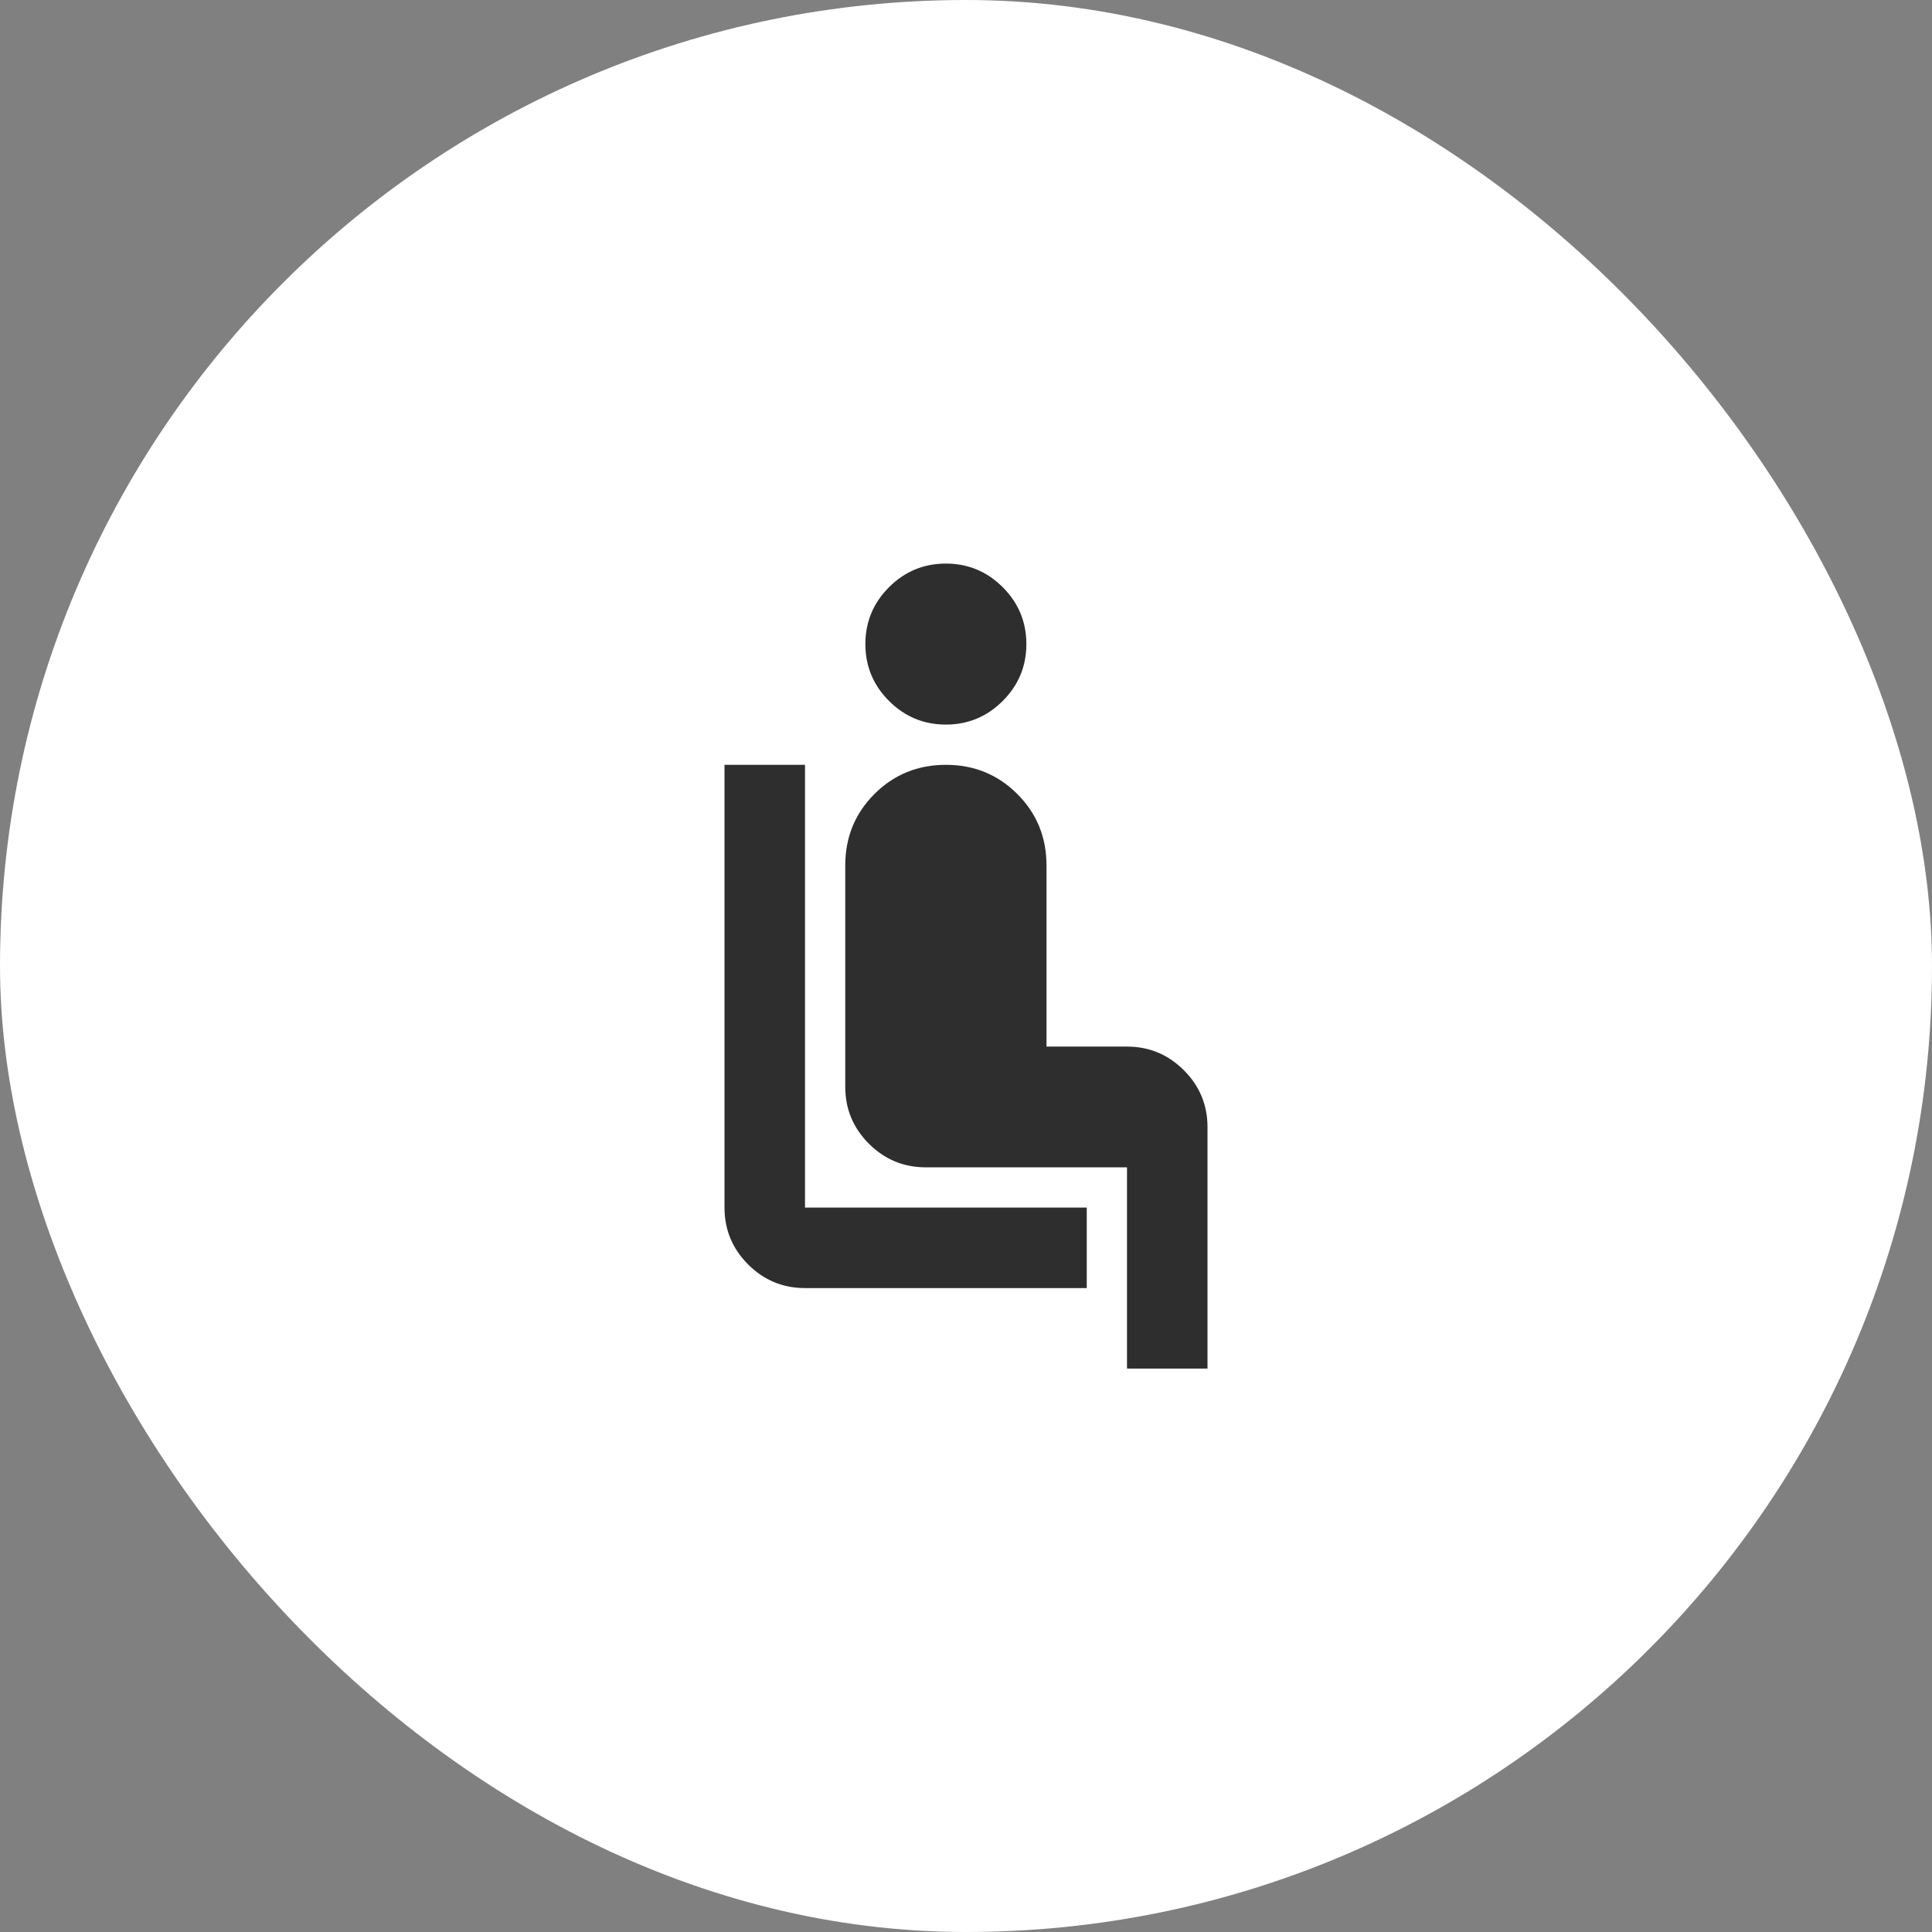
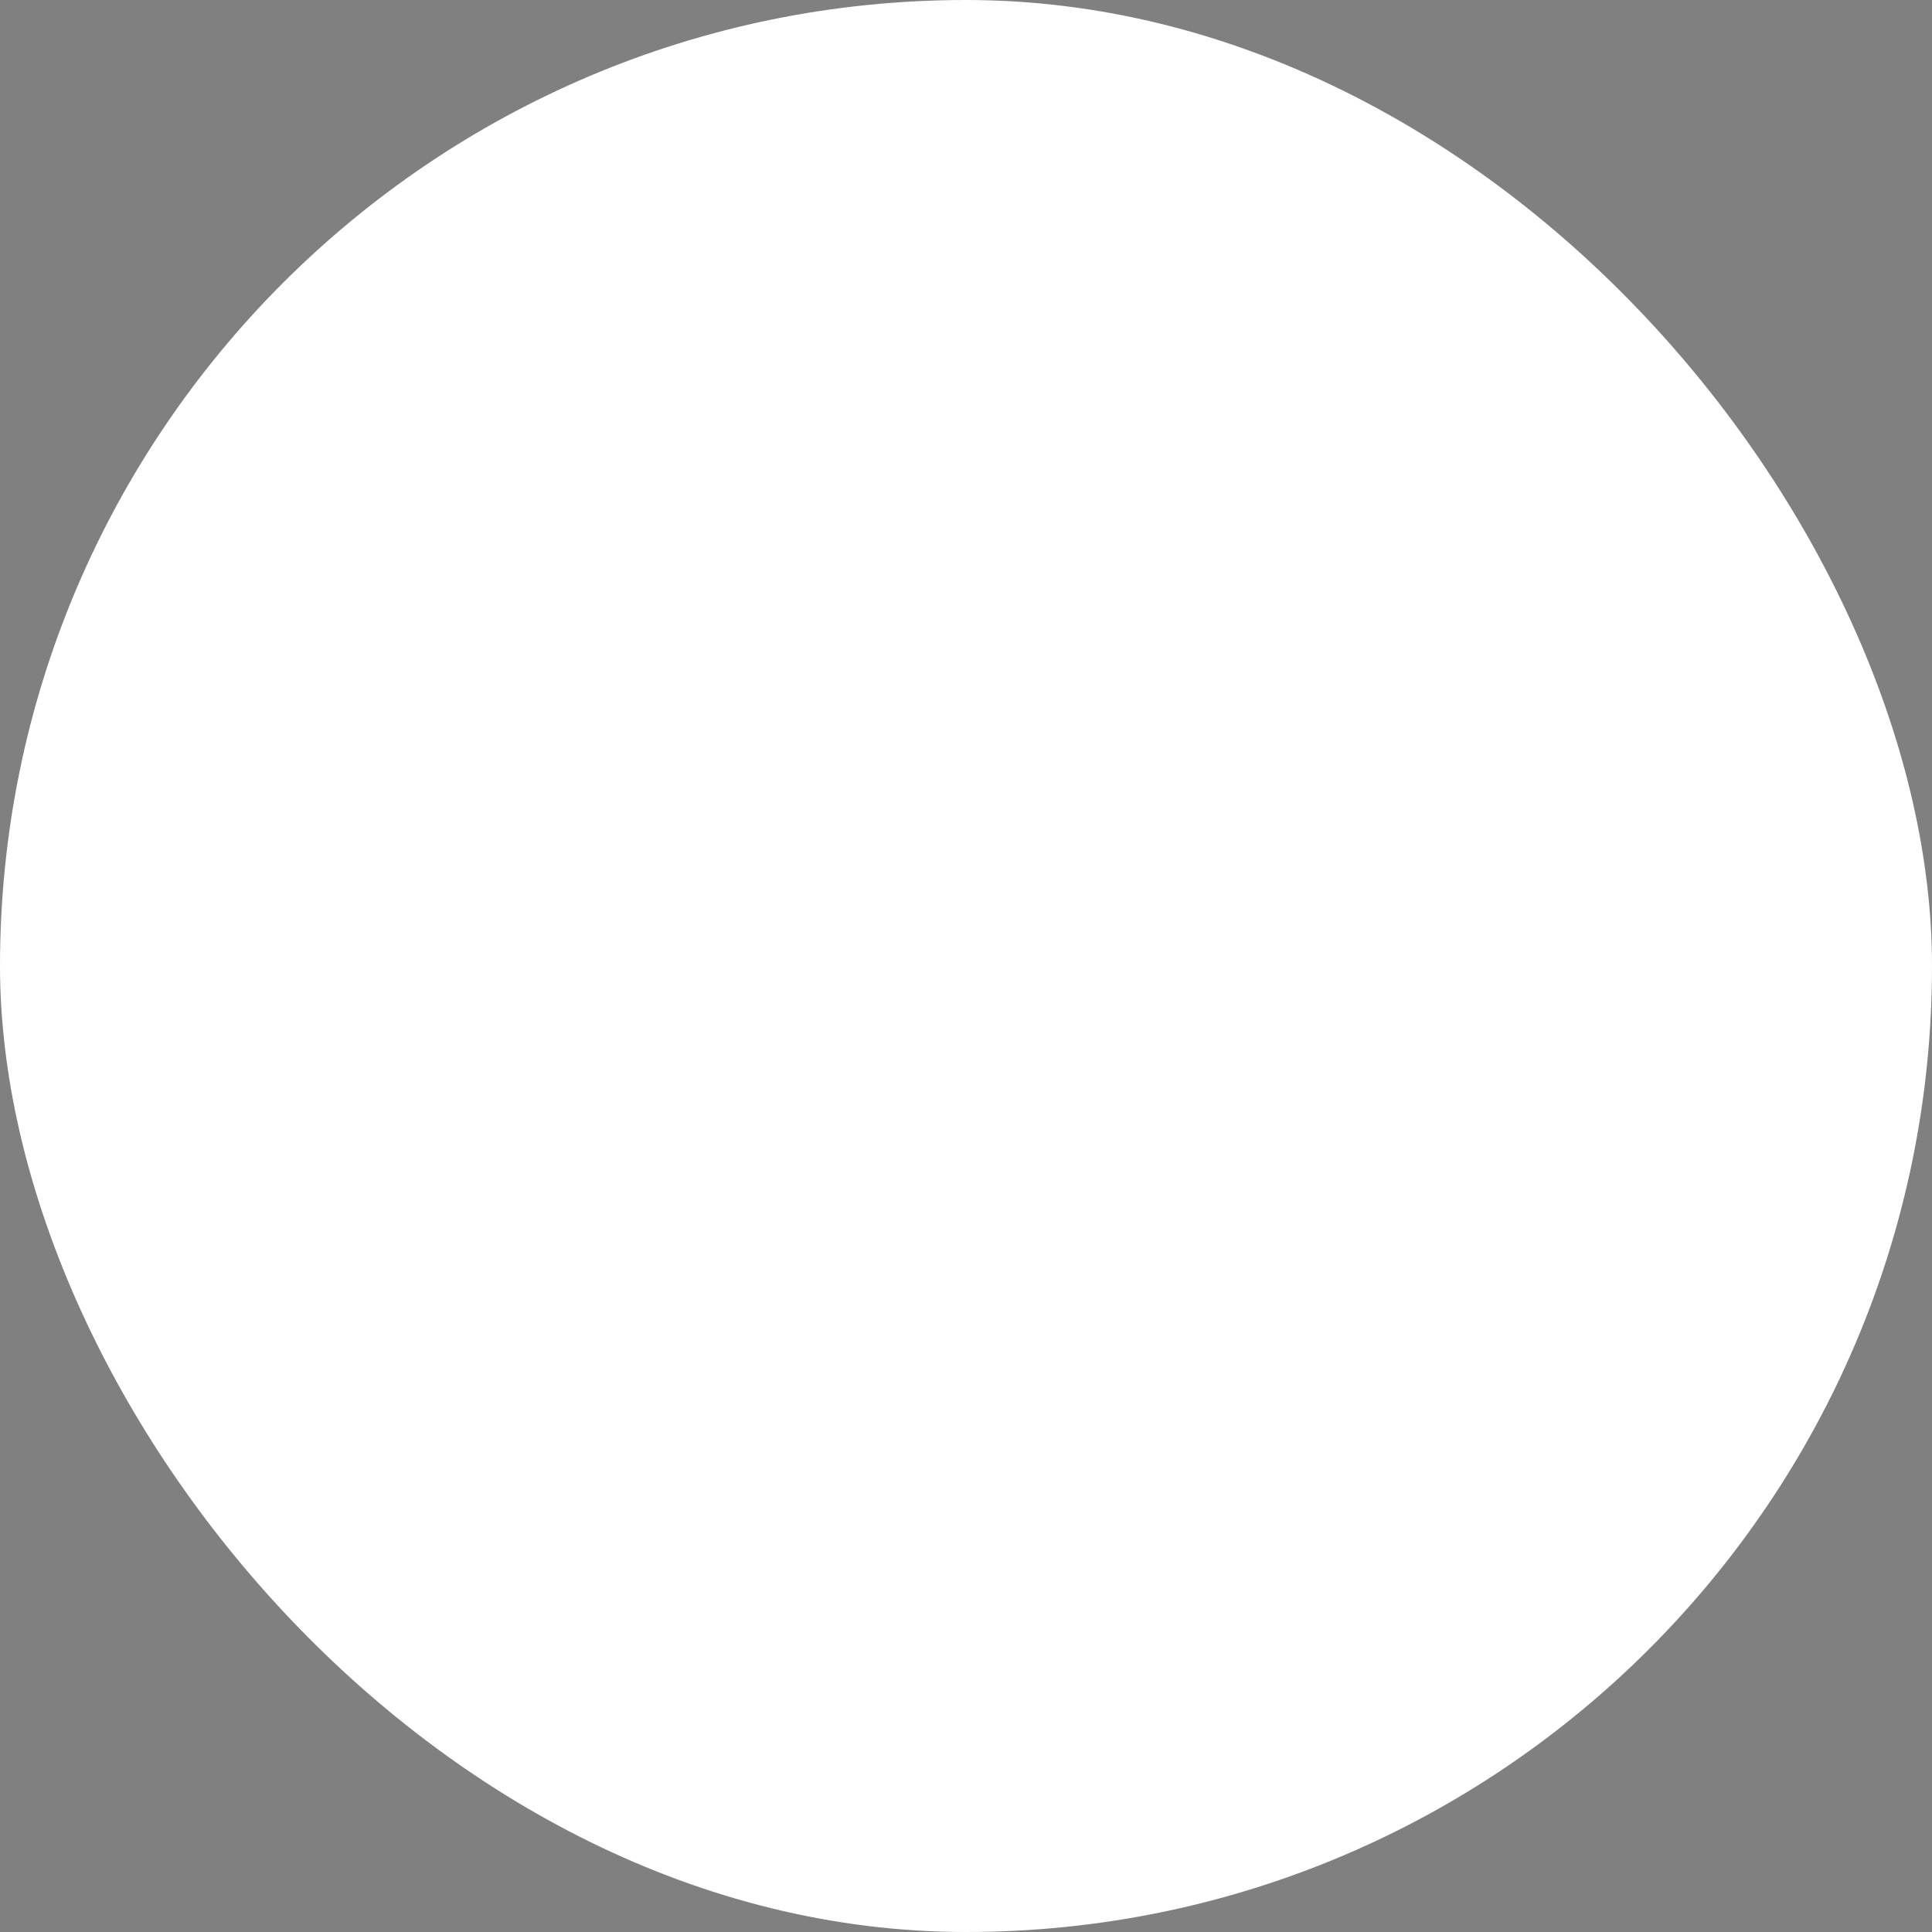
<svg xmlns="http://www.w3.org/2000/svg" width="48" height="48" viewBox="0 0 48 48" fill="none">
  <rect x="0" y="0" width="48" height="48" fill="#808080" stroke="none" />
  <g id="Fav">
    <rect id="273904919_327274646122515_4545533097122996954_n-1-1-1024x768 6" width="48" height="48" rx="24" fill="white" />
    <g id="airline_seat_recline_normal">
      <mask id="mask0_21765_160055" style="mask-type:alpha" maskUnits="userSpaceOnUse" x="12" y="12" width="24" height="24">
        <rect id="Bounding box" x="12" y="12" width="24" height="24" fill="#D9D9D9" />
      </mask>
      <g mask="url(#mask0_21765_160055)">
-         <path id="airline_seat_recline_normal_2" d="M27 32.002H20C19.45 32.002 18.979 31.806 18.587 31.415C18.196 31.023 18 30.552 18 30.002V19.002H20V30.002H27V32.002ZM23.5 18.002C22.95 18.002 22.479 17.806 22.087 17.415C21.696 17.023 21.5 16.552 21.5 16.002C21.5 15.452 21.696 14.981 22.087 14.589C22.479 14.198 22.95 14.002 23.5 14.002C24.05 14.002 24.521 14.198 24.913 14.589C25.304 14.981 25.5 15.452 25.5 16.002C25.5 16.552 25.304 17.023 24.913 17.415C24.521 17.806 24.05 18.002 23.5 18.002ZM28 34.002V29.002H23C22.45 29.002 21.979 28.806 21.587 28.415C21.196 28.023 21 27.552 21 27.002V21.502C21 20.802 21.242 20.21 21.725 19.727C22.208 19.244 22.8 19.002 23.5 19.002C24.2 19.002 24.792 19.244 25.275 19.727C25.758 20.21 26 20.802 26 21.502V26.002H28C28.55 26.002 29.021 26.198 29.413 26.59C29.804 26.981 30 27.452 30 28.002V34.002H28Z" fill="#2E2E2E" />
-       </g>
+         </g>
    </g>
  </g>
</svg>